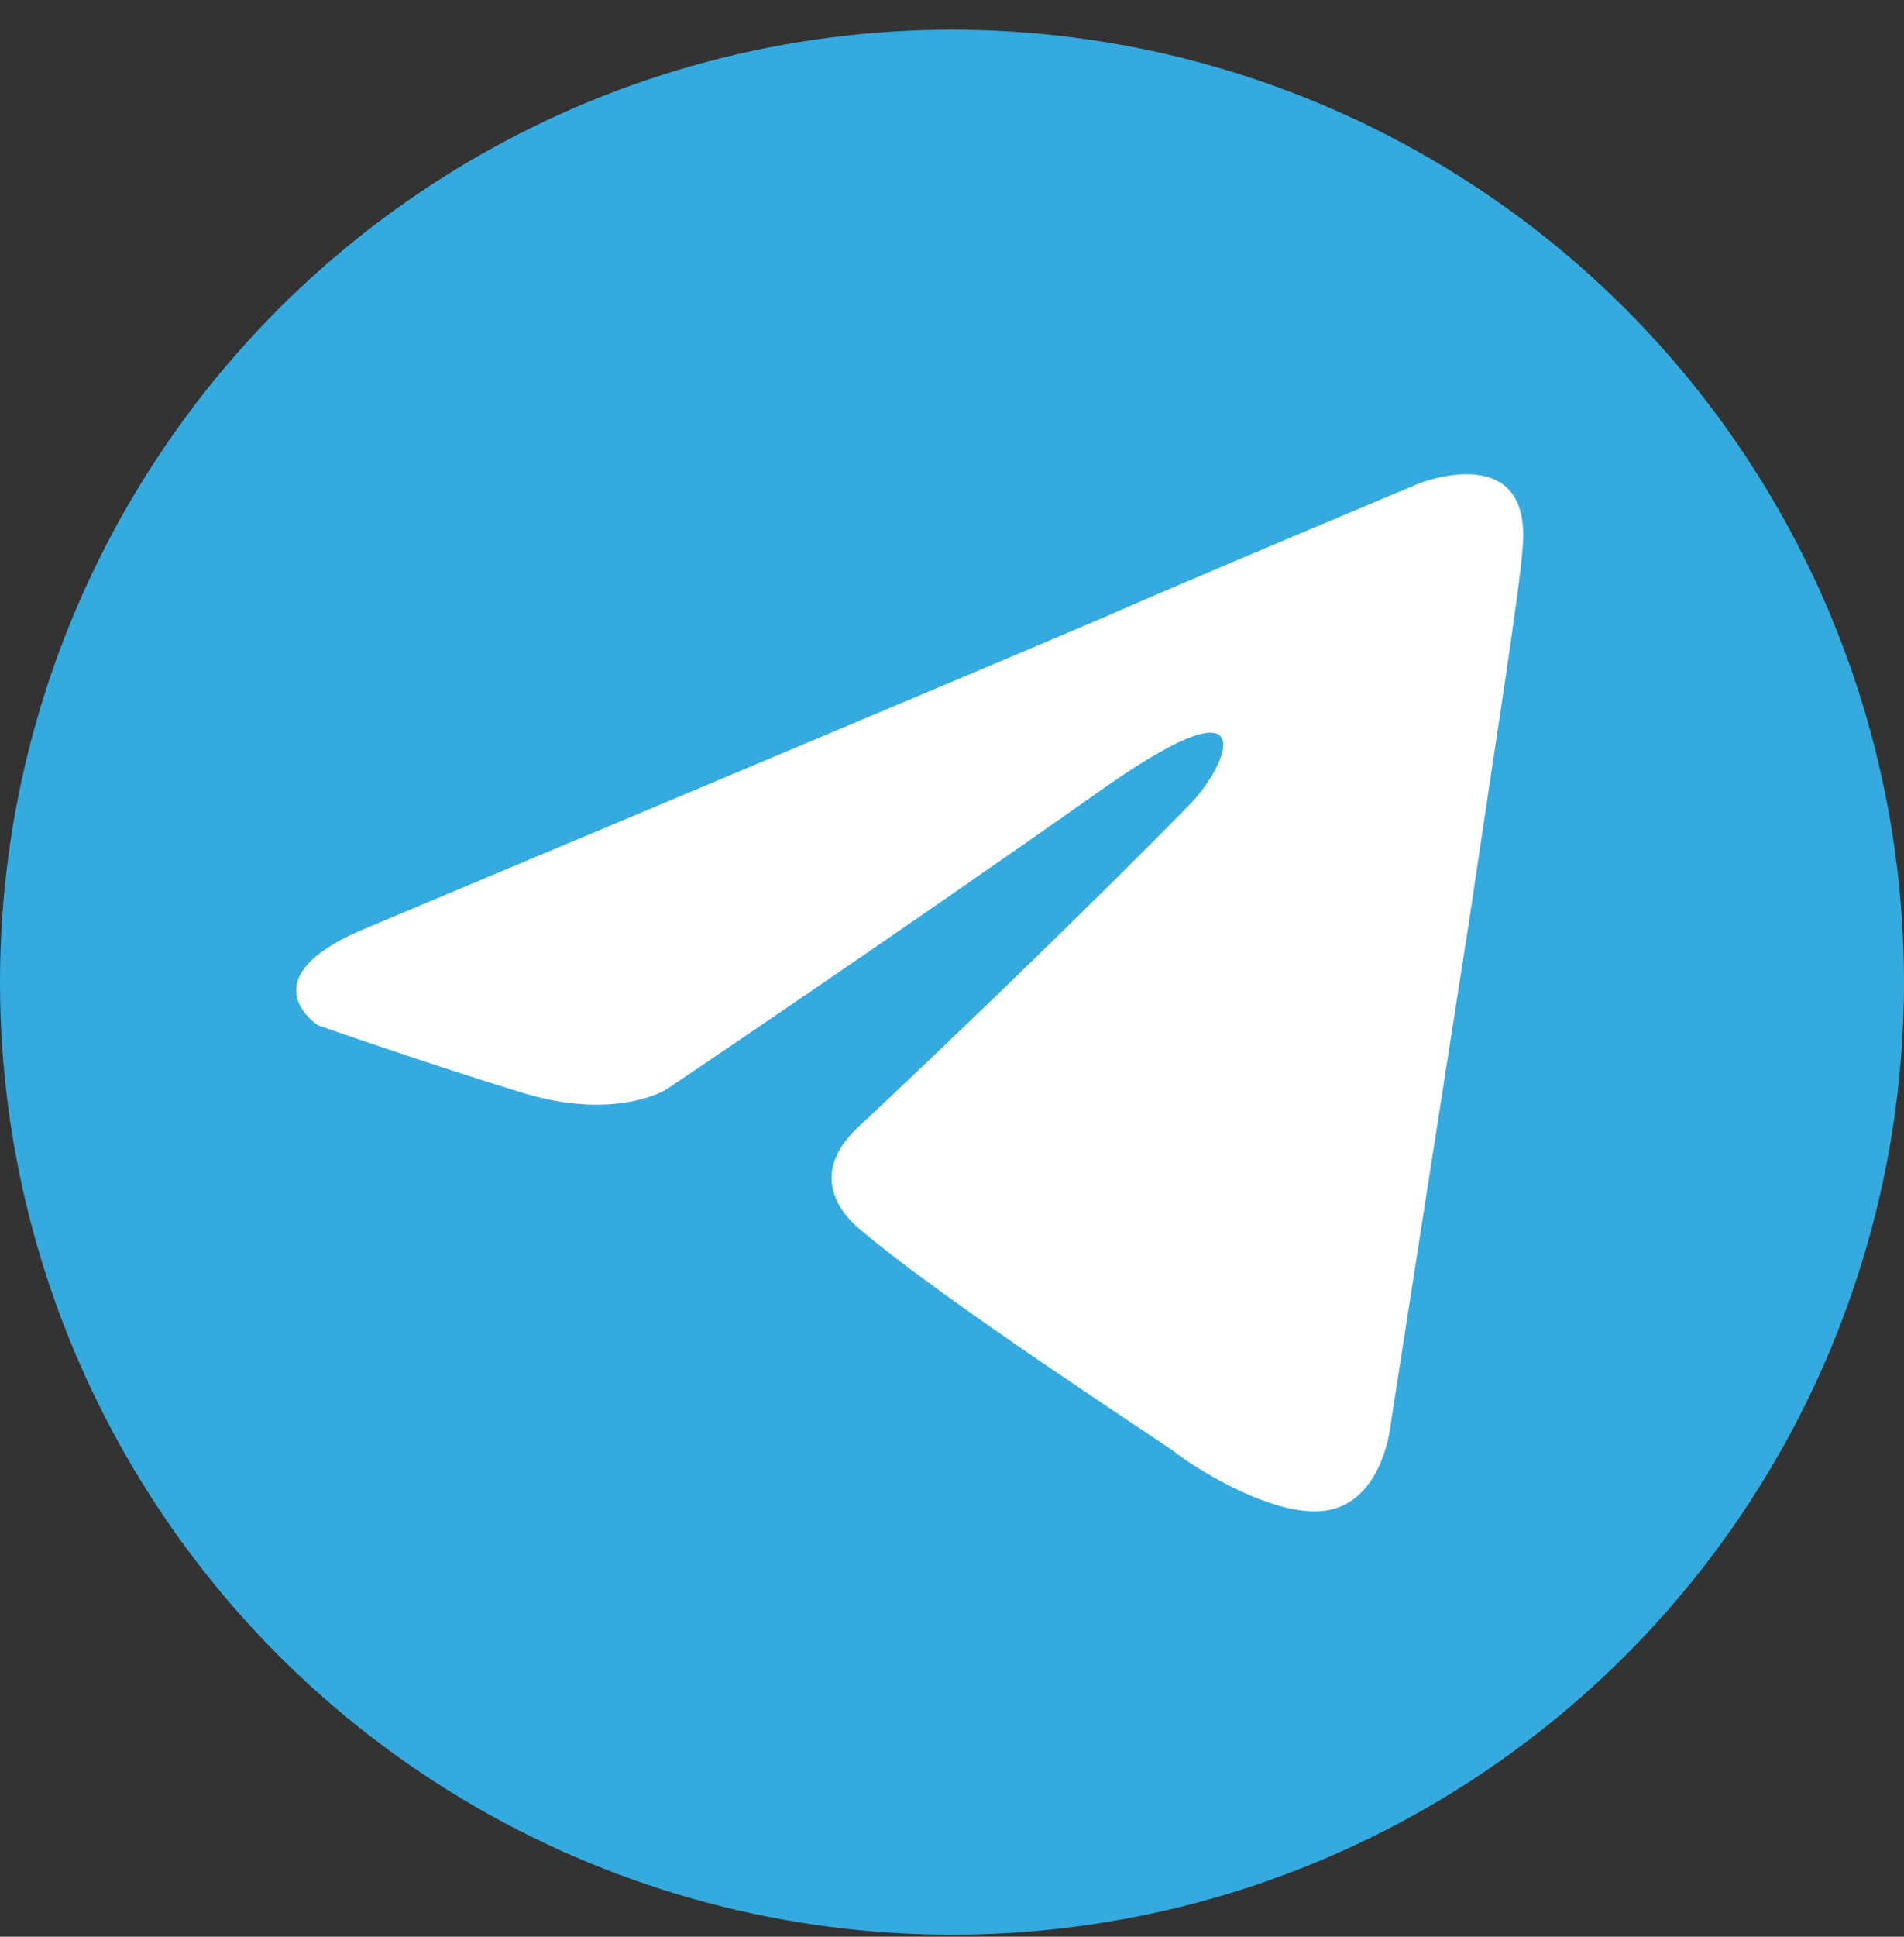
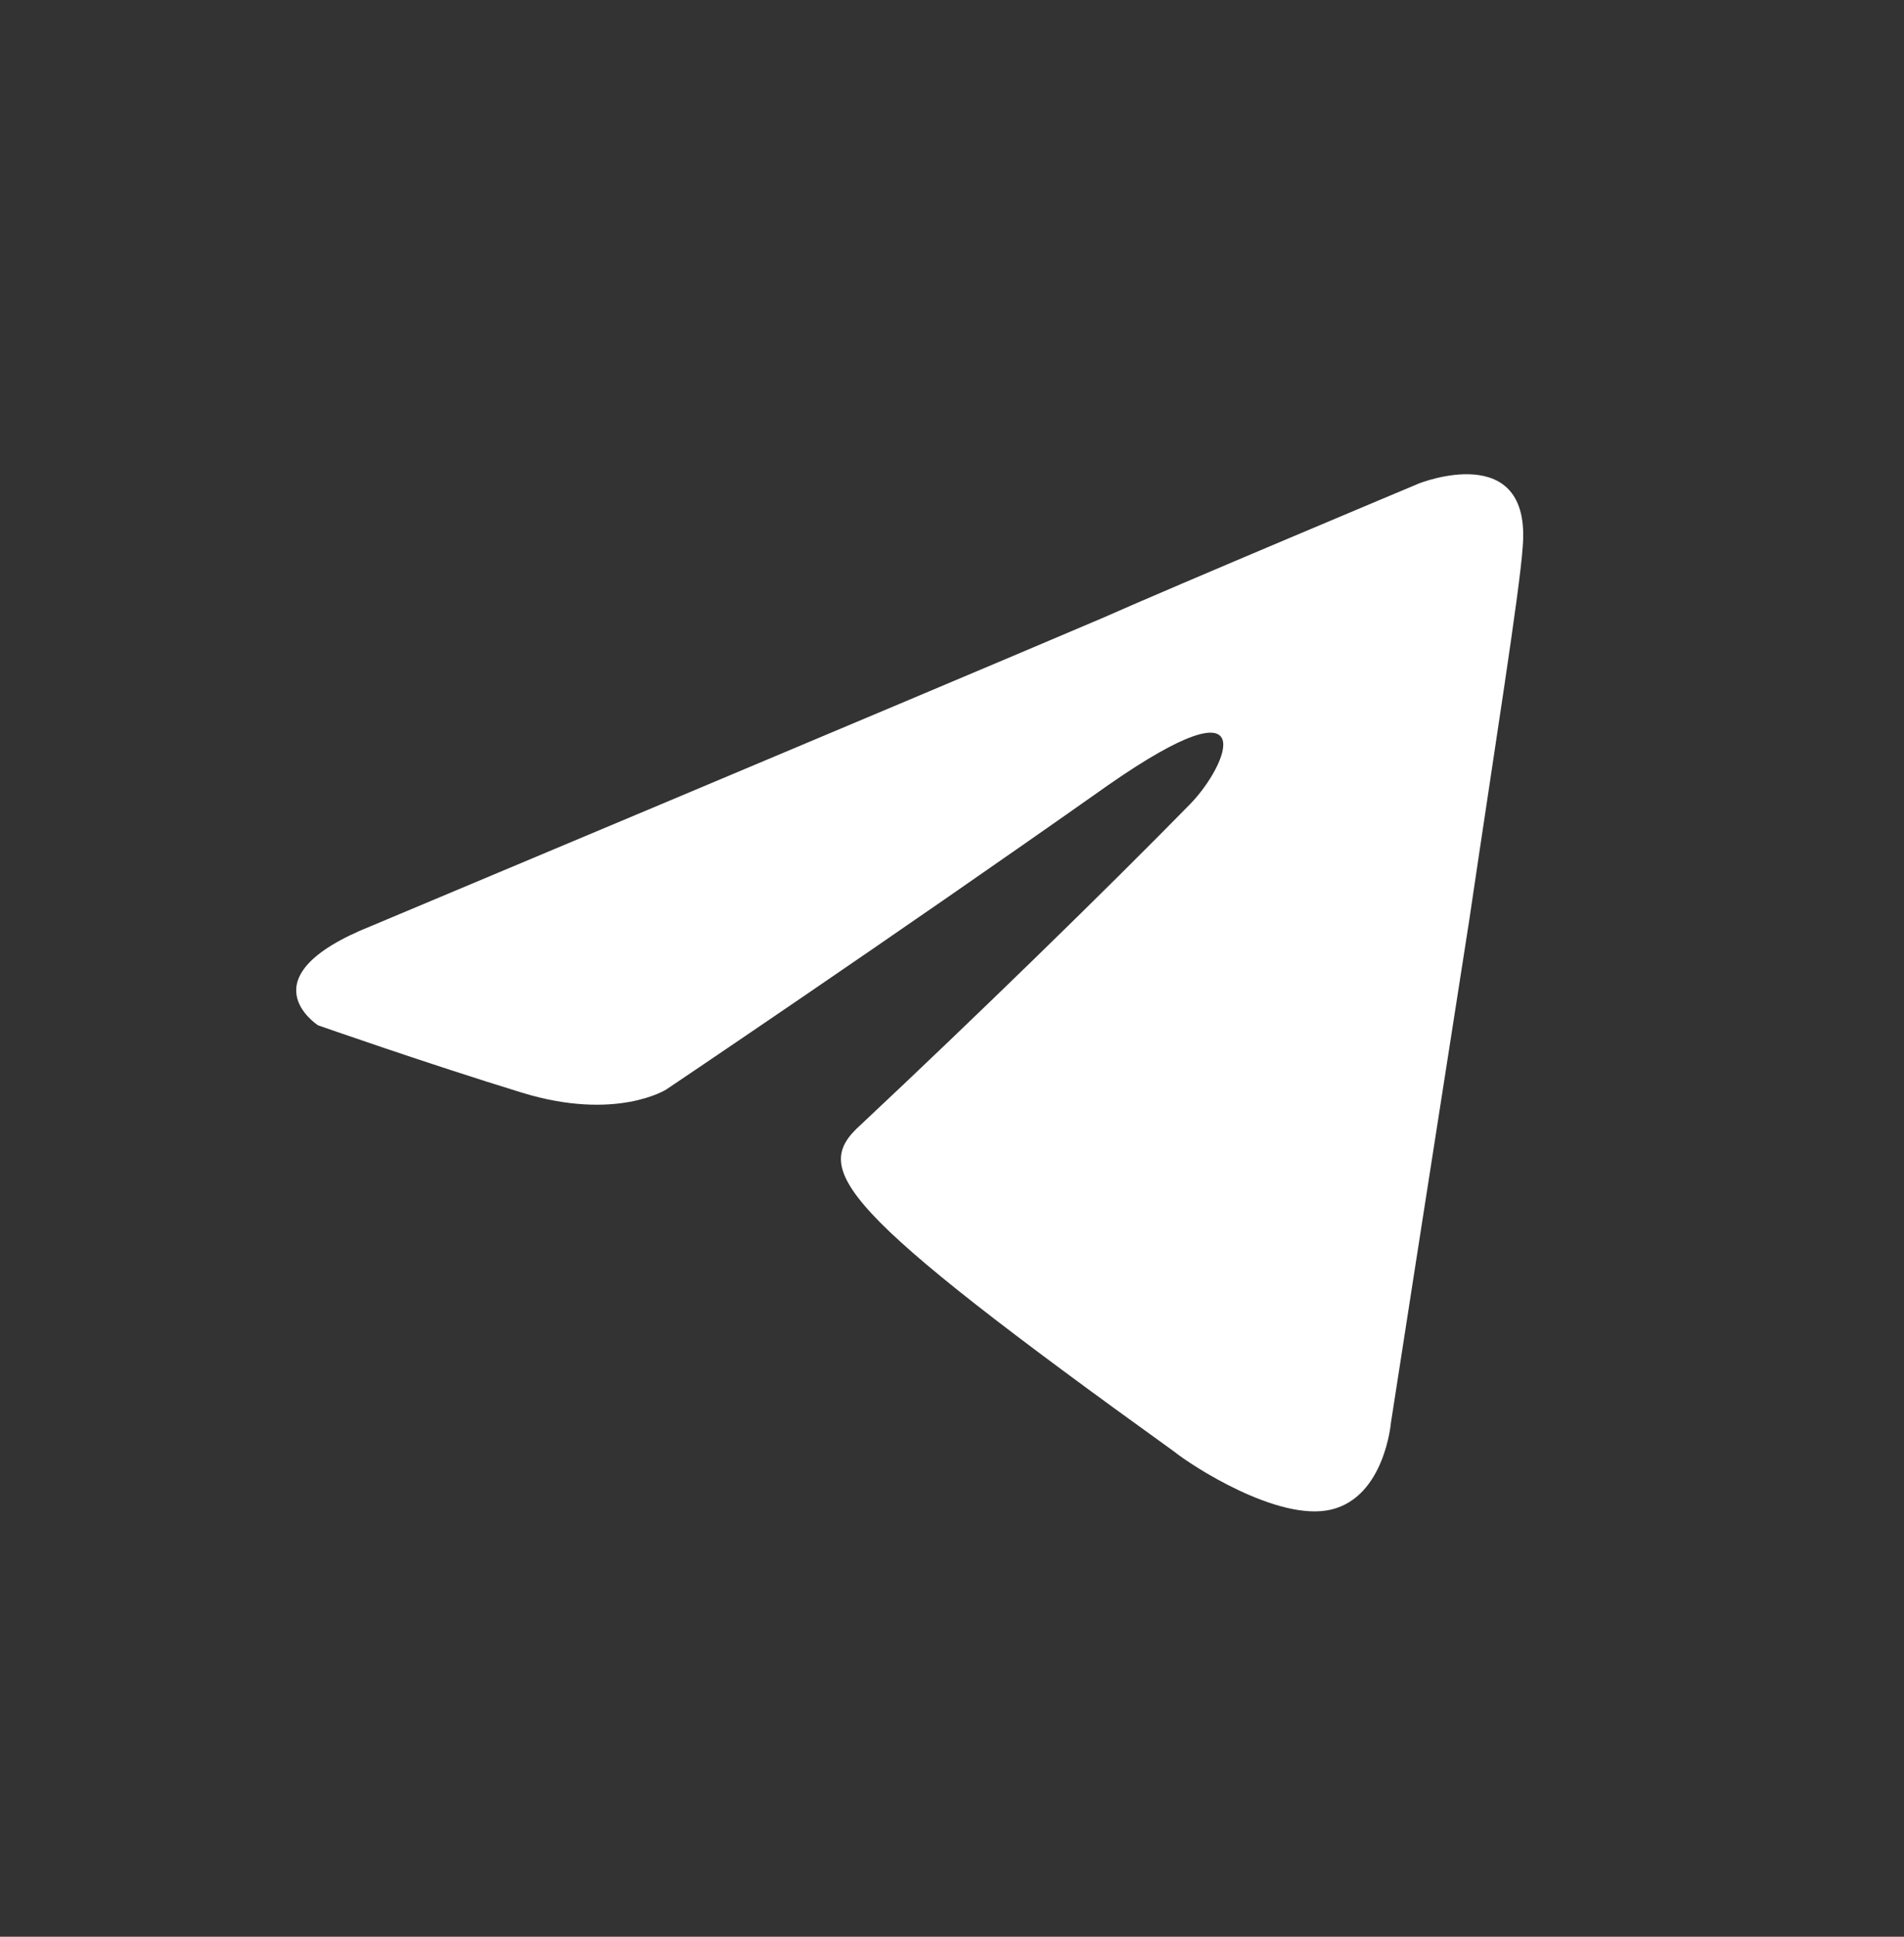
<svg xmlns="http://www.w3.org/2000/svg" width="60" height="61" viewBox="0 0 60 61" fill="none">
  <rect x="0" y="0" width="60" height="61" fill="#333333" stroke="none" />
-   <circle cx="30" cy="30.936" r="30" fill="#34AADF" />
-   <path d="M11.705 29.163C11.705 29.163 28.806 21.992 34.737 19.467C37.011 18.457 44.721 15.225 44.721 15.225C44.721 15.225 48.28 13.811 47.983 17.245C47.884 18.659 47.093 23.608 46.303 28.961C45.116 36.536 43.831 44.818 43.831 44.818C43.831 44.818 43.634 47.141 41.953 47.545C40.273 47.949 37.505 46.131 37.011 45.727C36.615 45.424 29.597 40.879 27.027 38.657C26.335 38.051 25.544 36.839 27.125 35.425C30.684 32.092 34.935 27.951 37.505 25.325C38.691 24.113 39.877 21.285 34.935 24.719C27.916 29.668 20.997 34.314 20.997 34.314C20.997 34.314 19.415 35.324 16.449 34.415C13.484 33.506 10.024 32.294 10.024 32.294C10.024 32.294 7.652 30.779 11.705 29.163Z" fill="white" />
+   <path d="M11.705 29.163C11.705 29.163 28.806 21.992 34.737 19.467C37.011 18.457 44.721 15.225 44.721 15.225C44.721 15.225 48.28 13.811 47.983 17.245C47.884 18.659 47.093 23.608 46.303 28.961C45.116 36.536 43.831 44.818 43.831 44.818C43.831 44.818 43.634 47.141 41.953 47.545C40.273 47.949 37.505 46.131 37.011 45.727C26.335 38.051 25.544 36.839 27.125 35.425C30.684 32.092 34.935 27.951 37.505 25.325C38.691 24.113 39.877 21.285 34.935 24.719C27.916 29.668 20.997 34.314 20.997 34.314C20.997 34.314 19.415 35.324 16.449 34.415C13.484 33.506 10.024 32.294 10.024 32.294C10.024 32.294 7.652 30.779 11.705 29.163Z" fill="white" />
</svg>